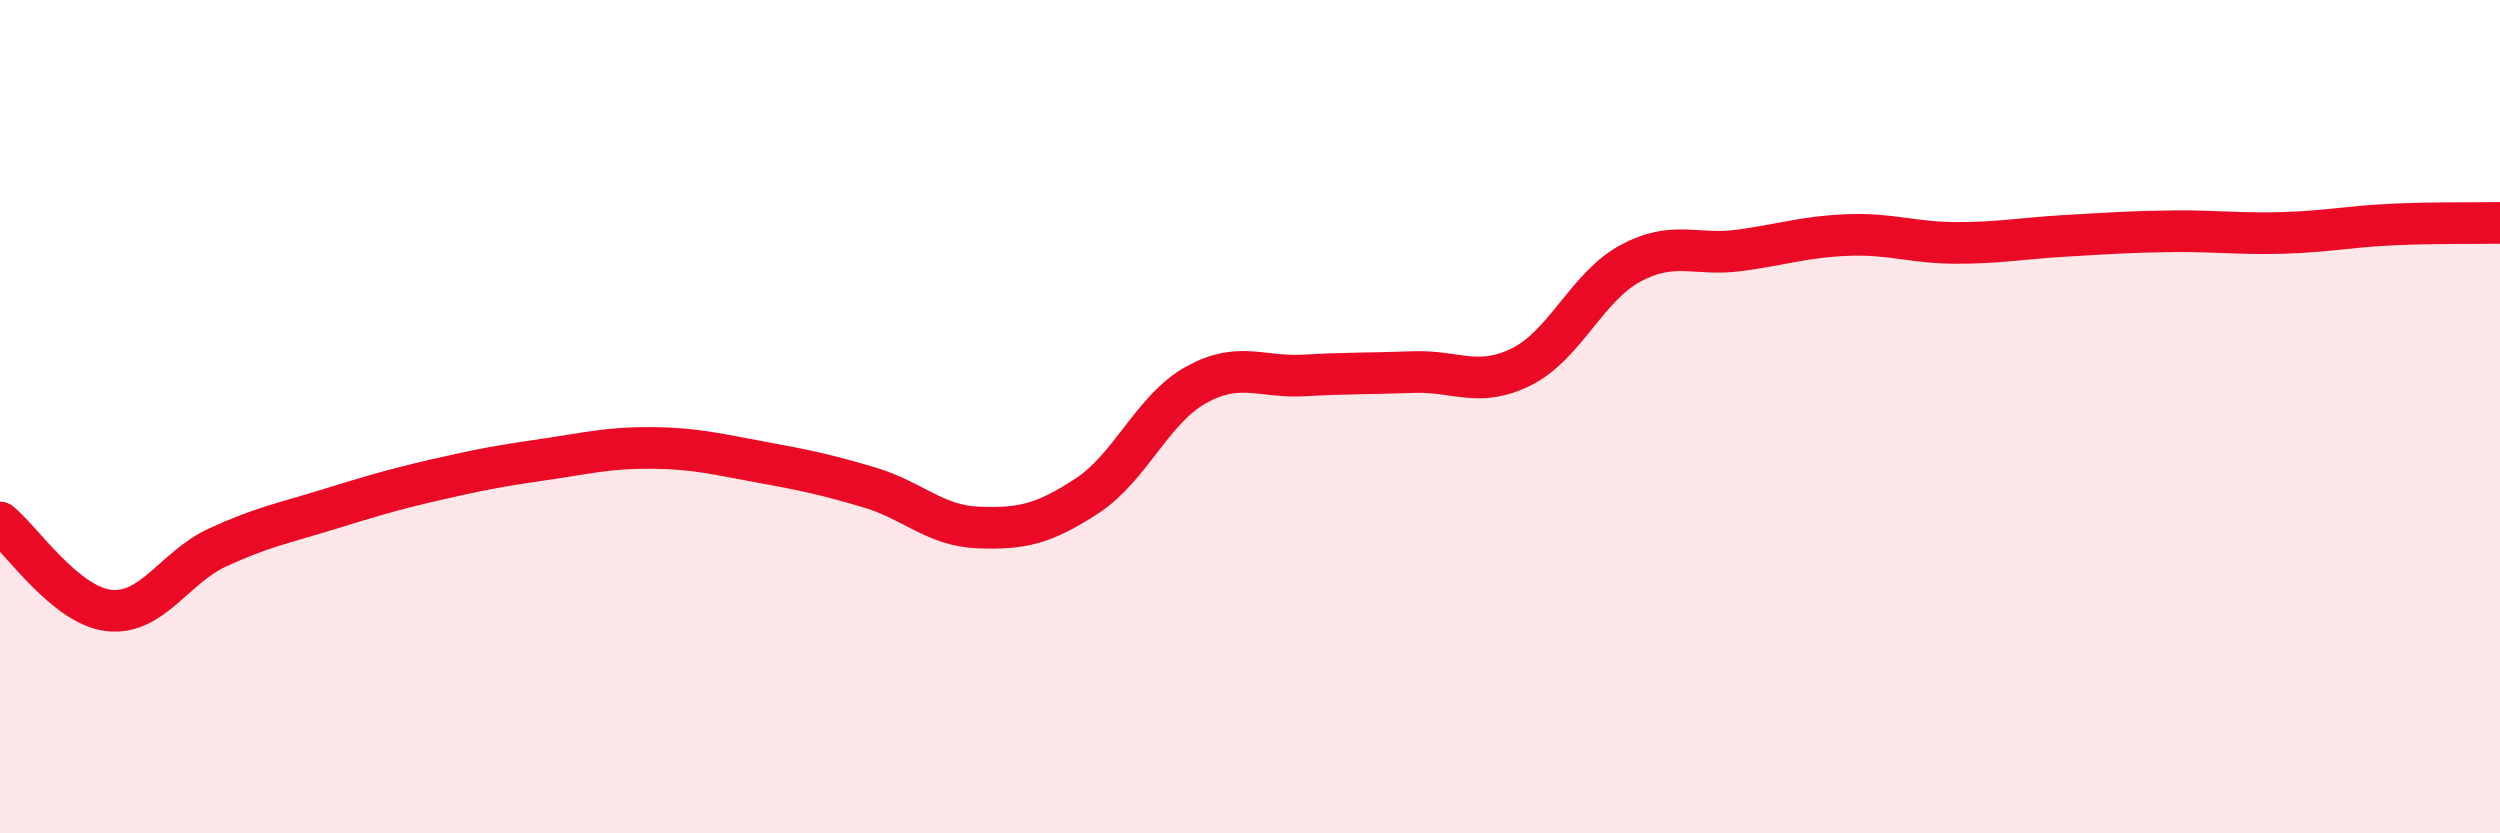
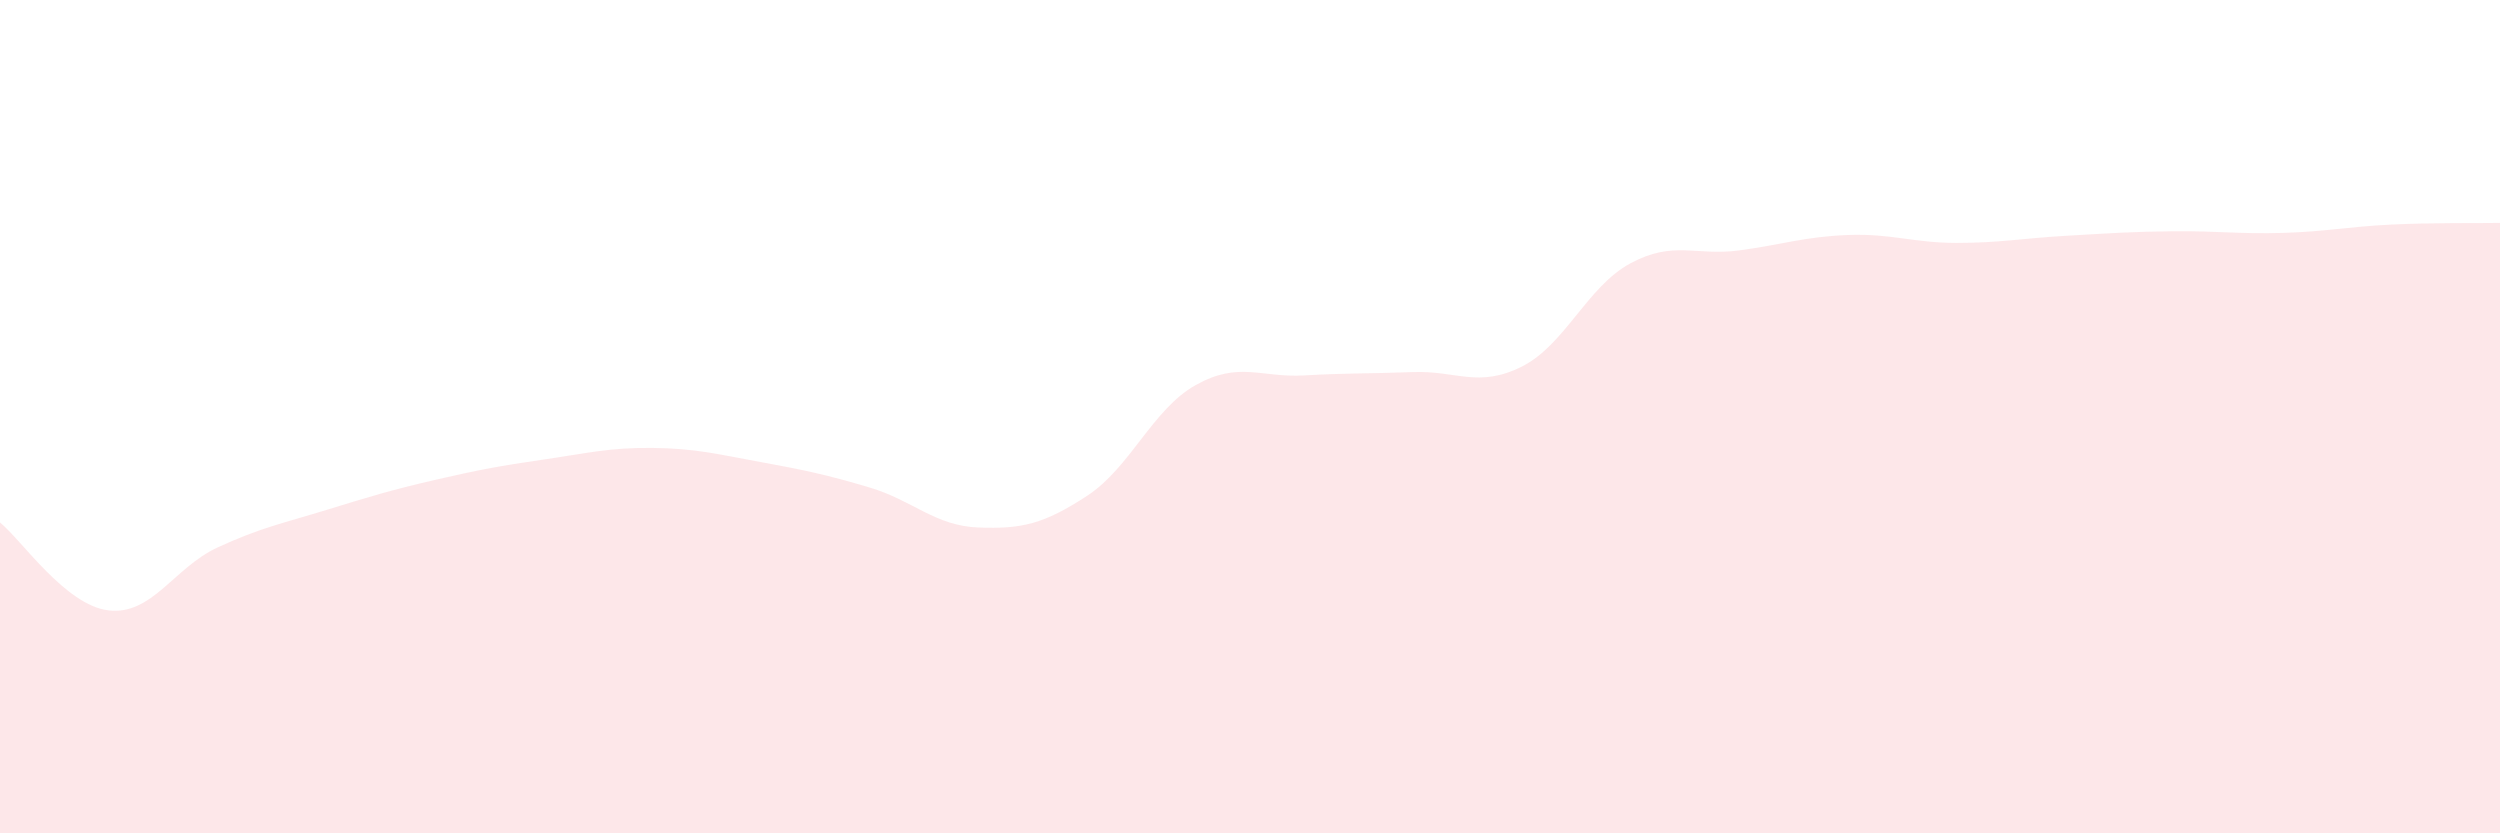
<svg xmlns="http://www.w3.org/2000/svg" width="60" height="20" viewBox="0 0 60 20">
  <path d="M 0,12.54 C 0.52,12.96 1.57,14.53 2.61,14.65 C 3.65,14.77 4.18,13.62 5.22,13.14 C 6.26,12.66 6.79,12.56 7.83,12.24 C 8.87,11.92 9.39,11.76 10.43,11.52 C 11.47,11.28 12,11.18 13.04,11.03 C 14.08,10.88 14.61,10.74 15.65,10.75 C 16.69,10.76 17.22,10.9 18.26,11.09 C 19.3,11.28 19.83,11.39 20.87,11.7 C 21.91,12.01 22.44,12.62 23.48,12.66 C 24.52,12.7 25.05,12.58 26.09,11.9 C 27.13,11.22 27.66,9.82 28.7,9.24 C 29.74,8.66 30.26,9.07 31.3,9.01 C 32.34,8.95 32.87,8.97 33.91,8.93 C 34.95,8.89 35.48,9.32 36.52,8.8 C 37.56,8.28 38.09,6.88 39.13,6.32 C 40.17,5.76 40.7,6.15 41.74,6.01 C 42.78,5.87 43.31,5.68 44.35,5.64 C 45.39,5.6 45.92,5.83 46.96,5.83 C 48,5.83 48.53,5.72 49.57,5.66 C 50.61,5.6 51.13,5.56 52.17,5.55 C 53.21,5.54 53.74,5.62 54.78,5.59 C 55.82,5.56 56.35,5.44 57.39,5.39 C 58.43,5.34 59.48,5.36 60,5.35L60 20L0 20Z" fill="#EB0A25" opacity="0.1" stroke-linecap="round" stroke-linejoin="round" />
-   <path d="M 0,12.54 C 0.52,12.96 1.57,14.53 2.61,14.65 C 3.65,14.77 4.18,13.62 5.22,13.14 C 6.26,12.66 6.79,12.56 7.83,12.24 C 8.87,11.92 9.39,11.76 10.43,11.52 C 11.47,11.28 12,11.18 13.04,11.03 C 14.08,10.88 14.61,10.74 15.65,10.75 C 16.69,10.76 17.22,10.9 18.26,11.09 C 19.3,11.28 19.83,11.39 20.87,11.7 C 21.91,12.01 22.44,12.62 23.48,12.66 C 24.52,12.7 25.05,12.58 26.09,11.9 C 27.13,11.22 27.66,9.82 28.7,9.24 C 29.74,8.66 30.26,9.07 31.3,9.01 C 32.34,8.95 32.87,8.97 33.91,8.93 C 34.95,8.89 35.48,9.32 36.52,8.8 C 37.56,8.28 38.09,6.88 39.13,6.32 C 40.17,5.76 40.7,6.15 41.74,6.01 C 42.78,5.87 43.31,5.68 44.35,5.64 C 45.39,5.6 45.92,5.83 46.96,5.83 C 48,5.83 48.53,5.72 49.57,5.66 C 50.61,5.6 51.13,5.56 52.17,5.55 C 53.21,5.54 53.74,5.62 54.78,5.59 C 55.82,5.56 56.35,5.44 57.39,5.39 C 58.43,5.34 59.48,5.36 60,5.35" stroke="#EB0A25" stroke-width="1" fill="none" stroke-linecap="round" stroke-linejoin="round" />
</svg>